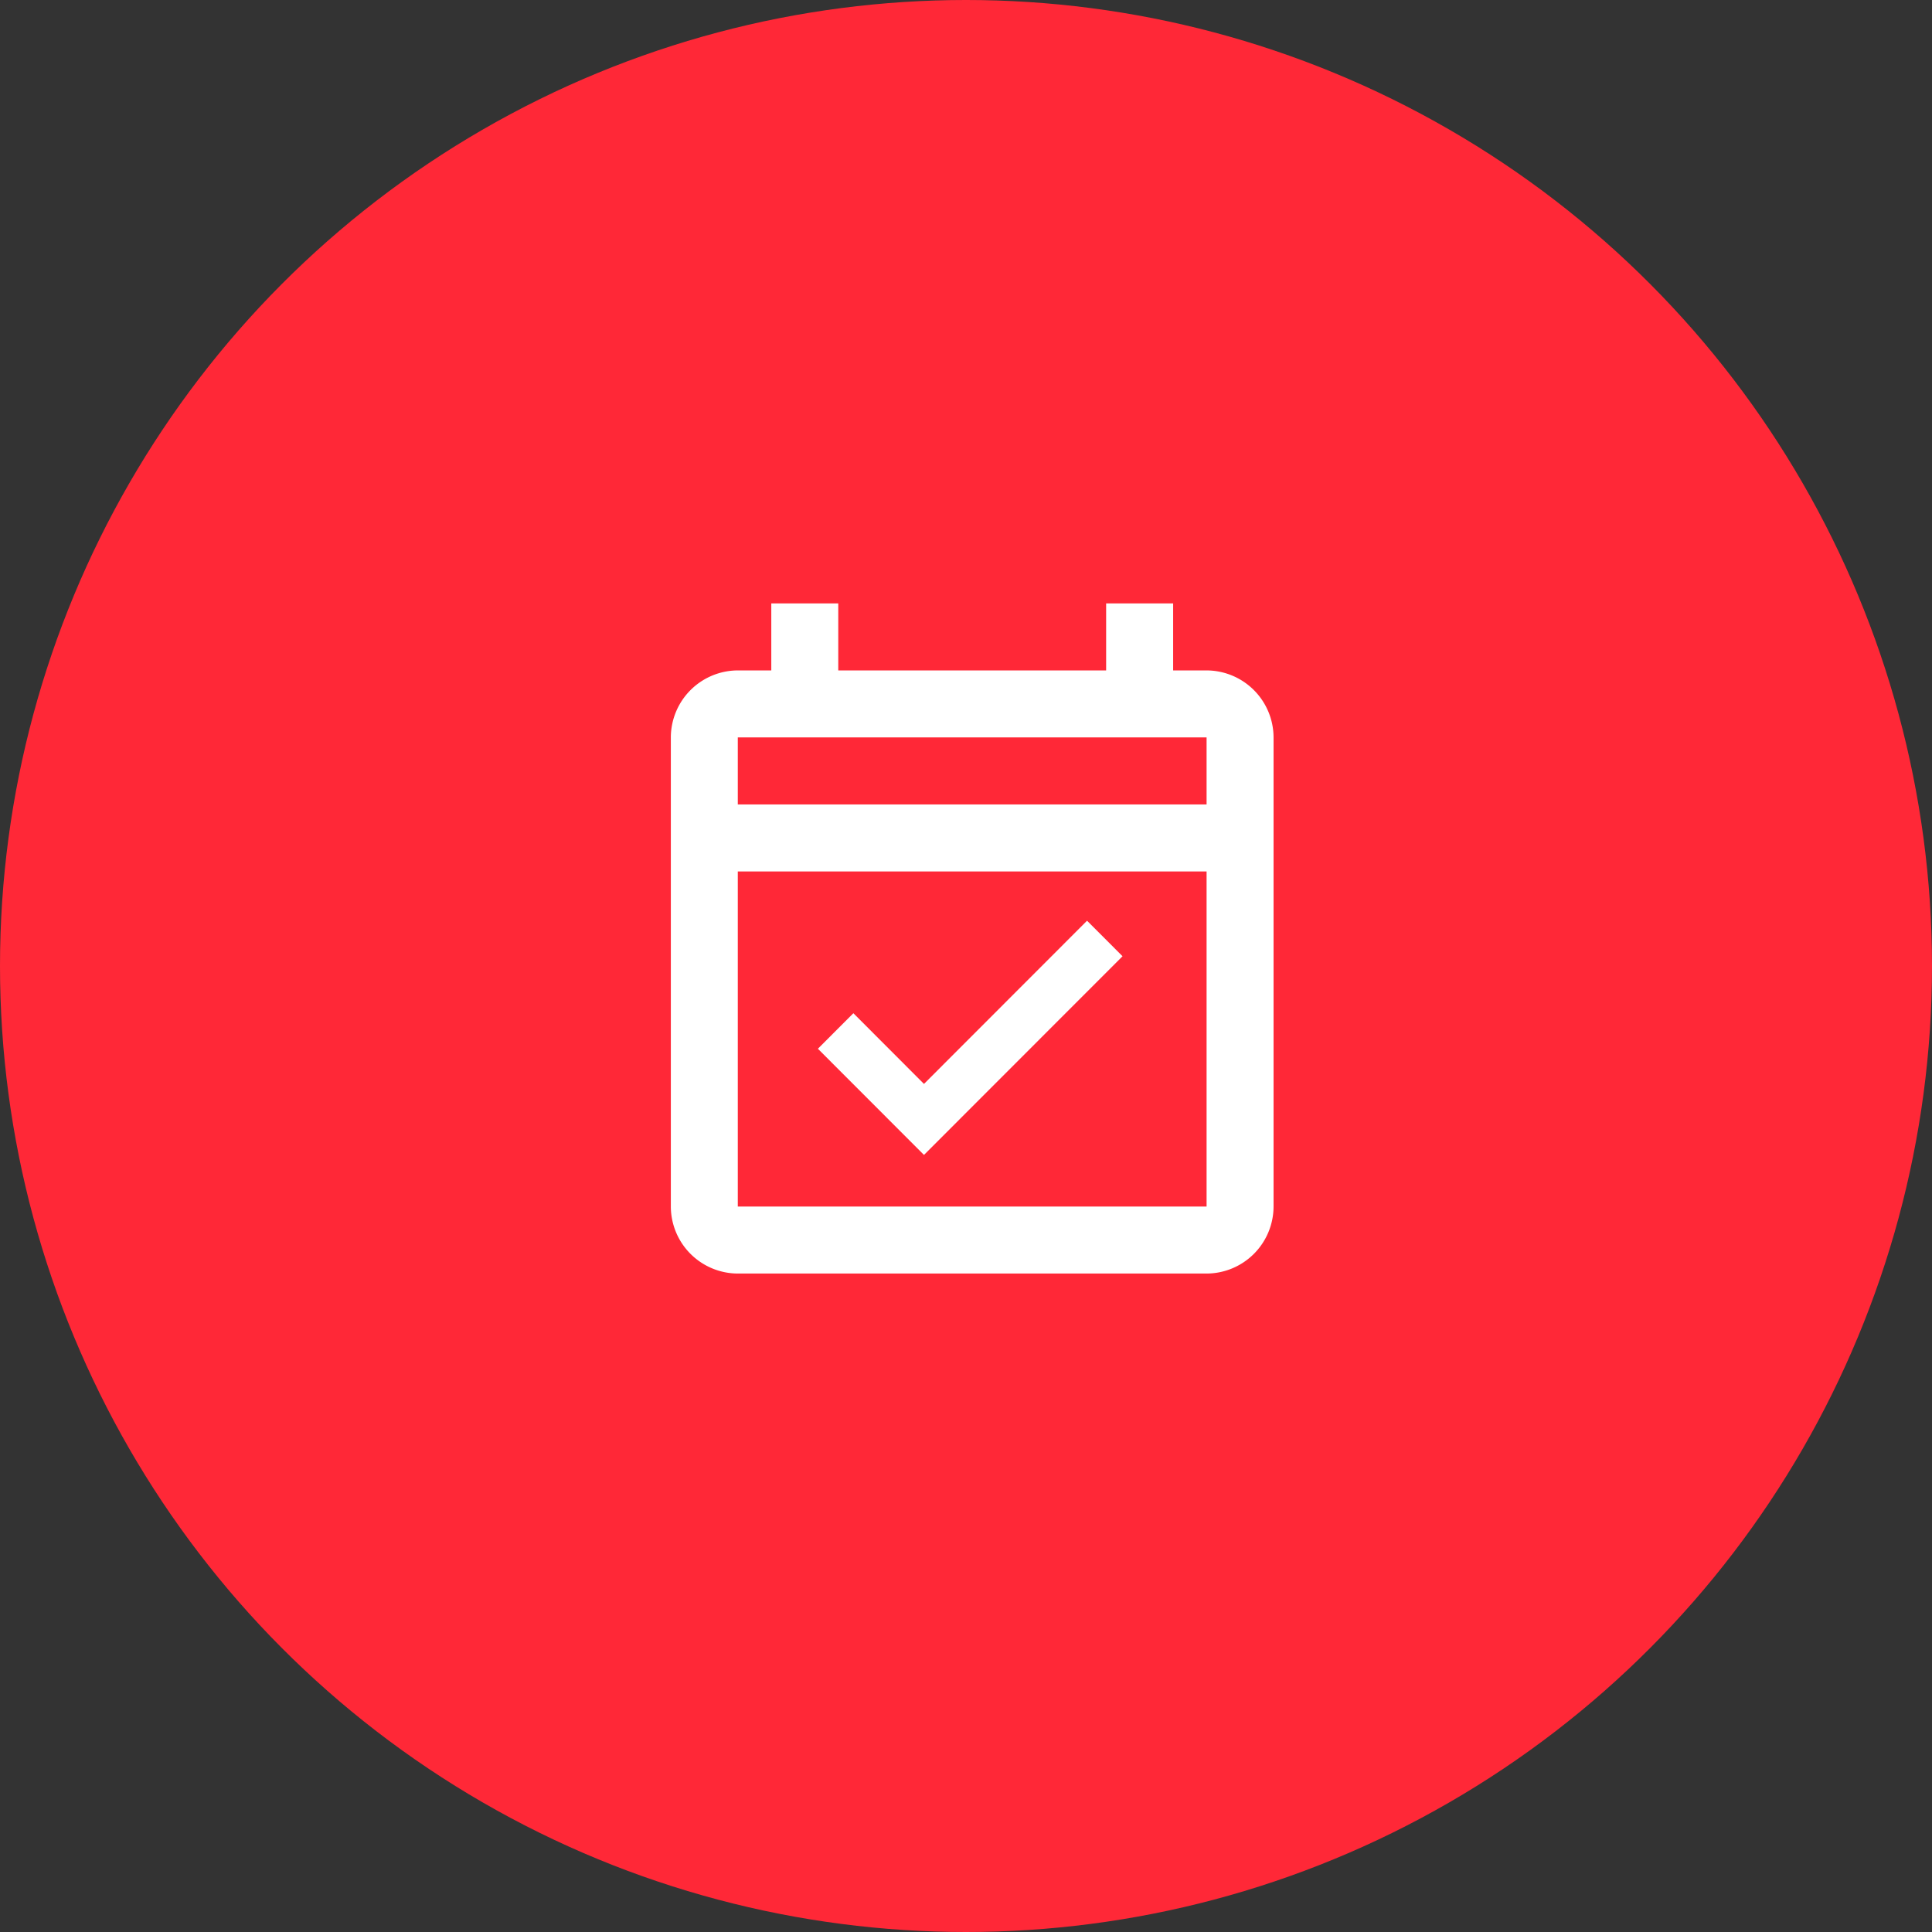
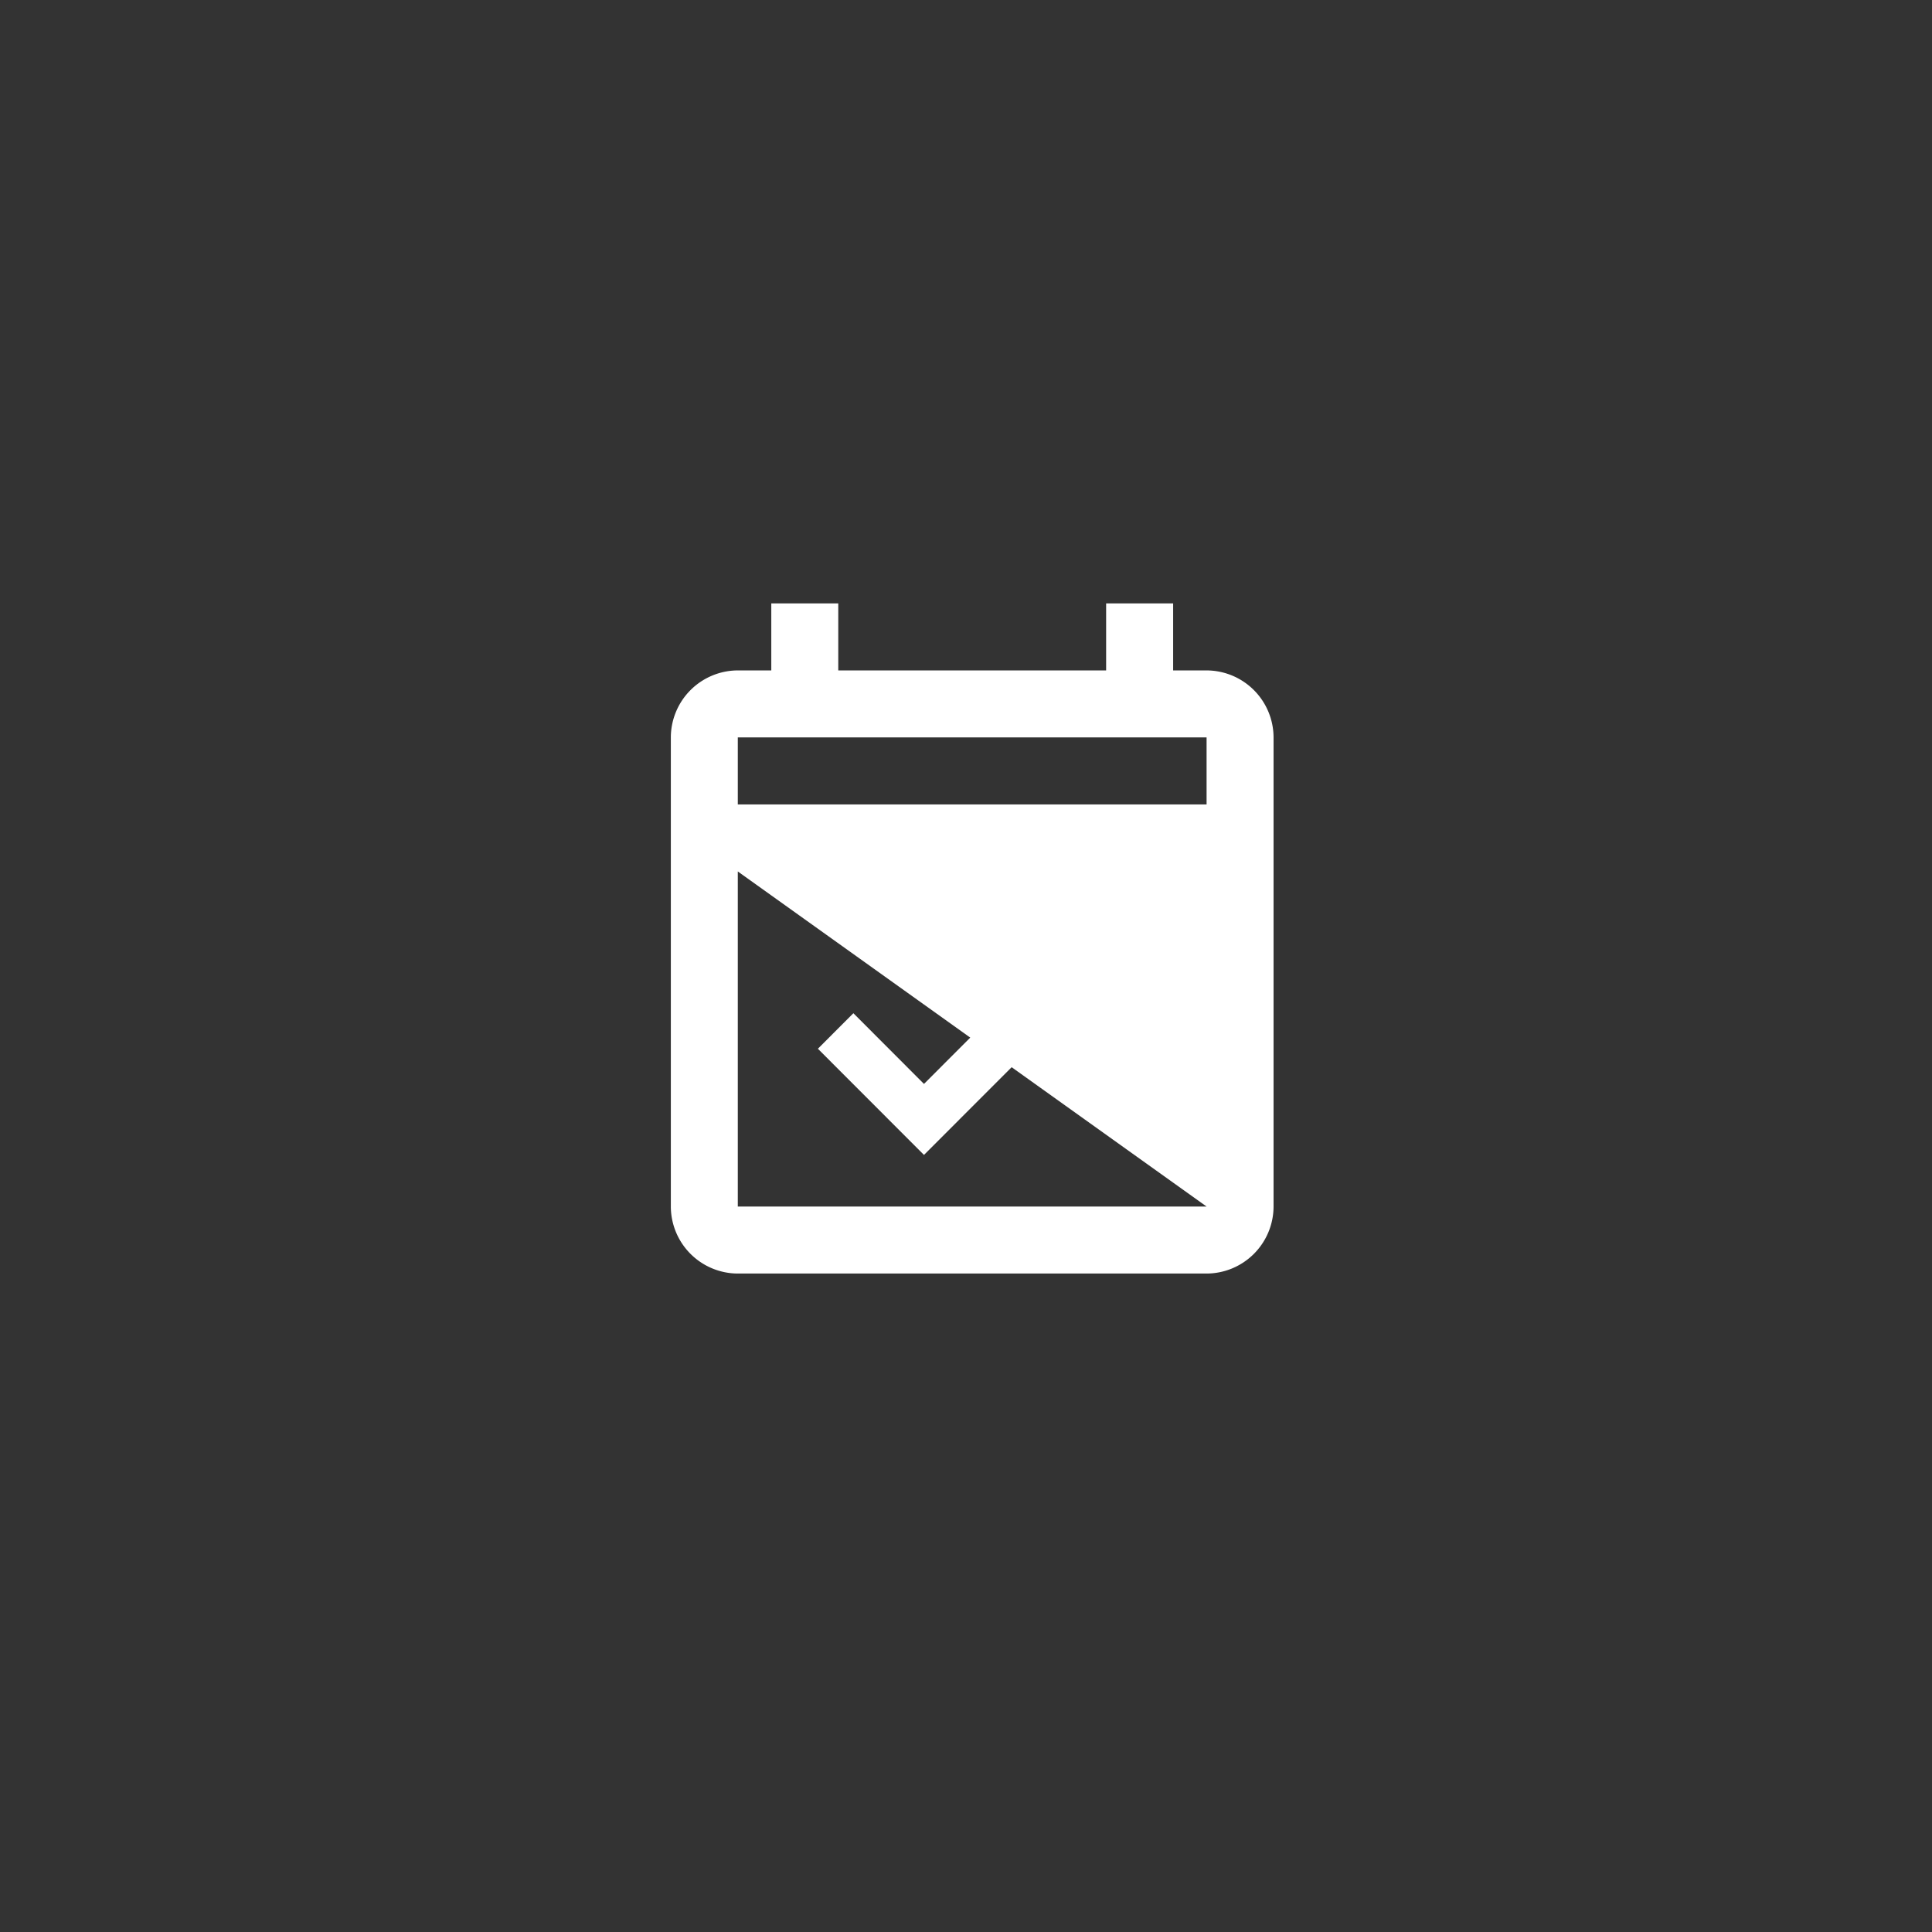
<svg xmlns="http://www.w3.org/2000/svg" width="156" height="156" viewBox="0 0 156 156">
  <rect x="0" y="0" width="156" height="156" fill="#333333" stroke="none" />
  <g id="about-us-4" transform="translate(20334 -11448)">
-     <circle id="Ellipse_388" data-name="Ellipse 388" cx="78" cy="78" r="78" transform="translate(-20334 11448)" fill="#ff2837" />
    <g id="event_available-24px" transform="translate(-20288 11494)">
      <path id="Path_6805" data-name="Path 6805" d="M0,0H65V65H0Z" fill="none" />
-       <path id="Path_6806" data-name="Path 6806" d="M46.259,6.411h-2.7V1H38.148V6.411H16.519V1H11.111V6.411h-2.7A5.425,5.425,0,0,0,3,11.822V49.7a5.425,5.425,0,0,0,5.407,5.411H46.259A5.425,5.425,0,0,0,51.667,49.7V11.822A5.425,5.425,0,0,0,46.259,6.411Zm0,43.289H8.407V22.644H46.259ZM8.407,17.233V11.822H46.259v5.411Zm15.033,28.3L39.473,29.49l-2.866-2.868L23.44,39.8l-5.7-5.709-2.866,2.868Z" transform="translate(5.167 1.722)" fill="#fff" />
+       <path id="Path_6806" data-name="Path 6806" d="M46.259,6.411h-2.7V1H38.148V6.411H16.519V1H11.111V6.411h-2.7A5.425,5.425,0,0,0,3,11.822V49.7a5.425,5.425,0,0,0,5.407,5.411H46.259A5.425,5.425,0,0,0,51.667,49.7V11.822A5.425,5.425,0,0,0,46.259,6.411Zm0,43.289H8.407V22.644ZM8.407,17.233V11.822H46.259v5.411Zm15.033,28.3L39.473,29.49l-2.866-2.868L23.44,39.8l-5.7-5.709-2.866,2.868Z" transform="translate(5.167 1.722)" fill="#fff" />
    </g>
  </g>
</svg>